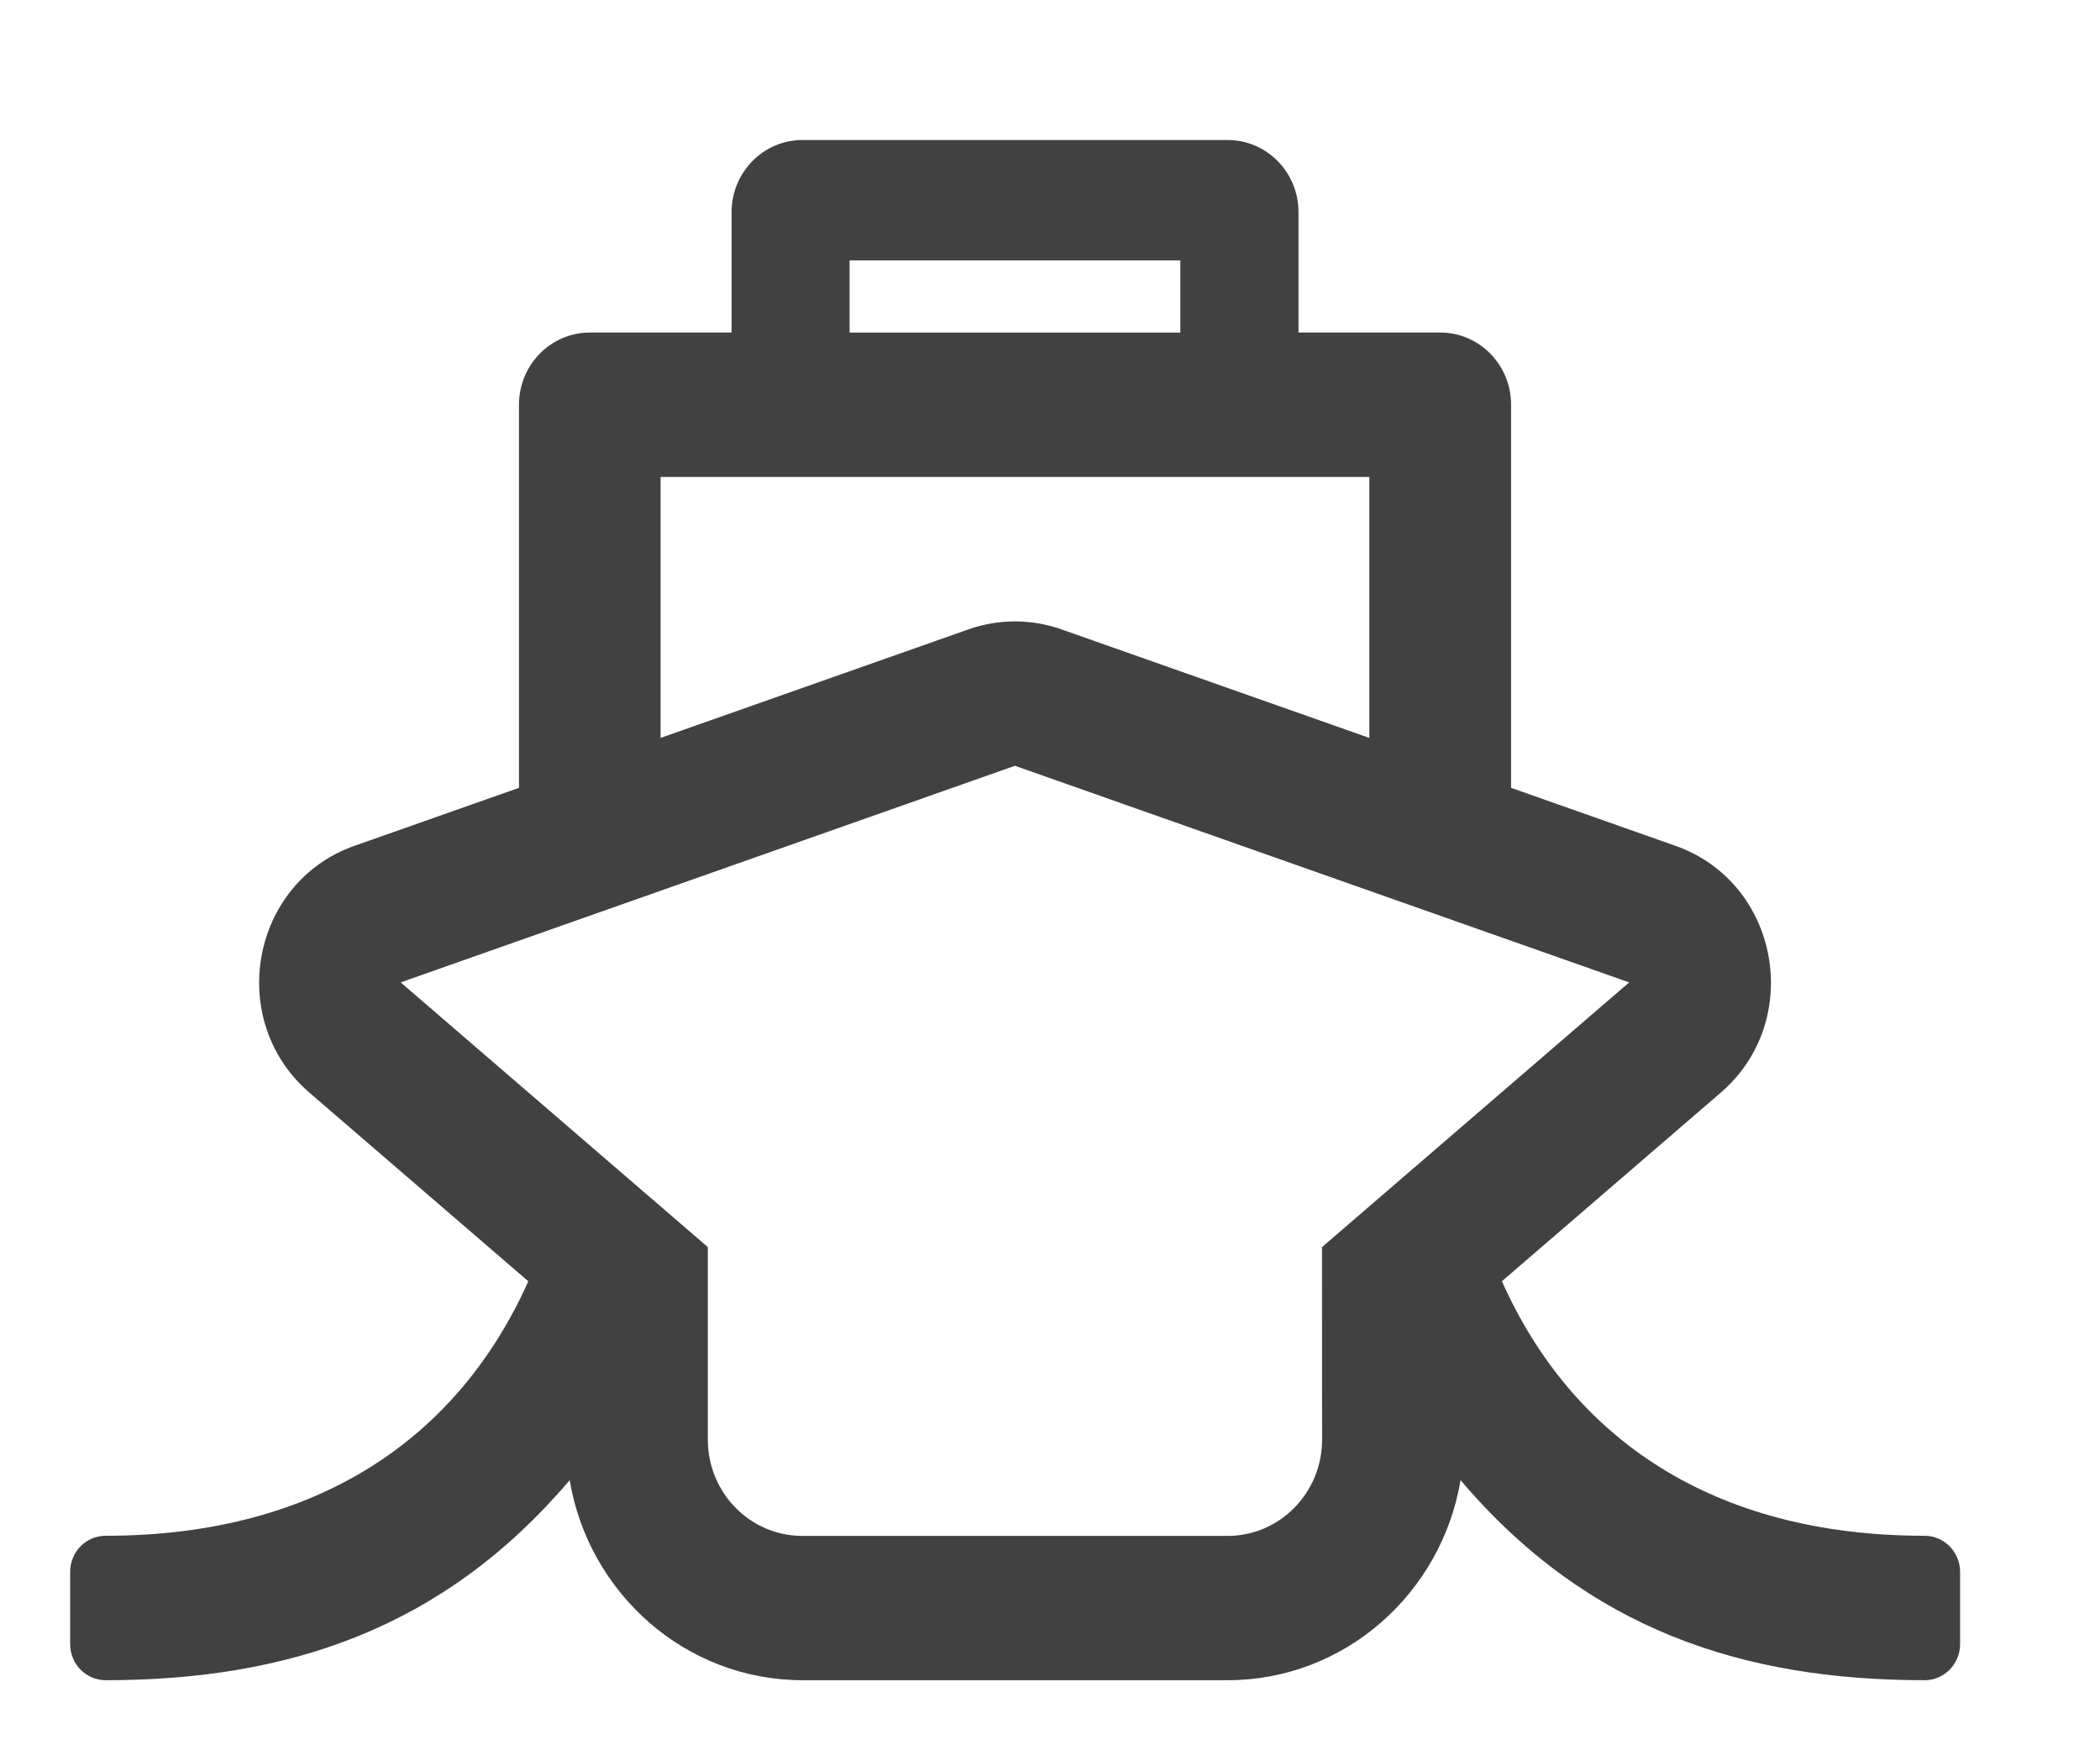
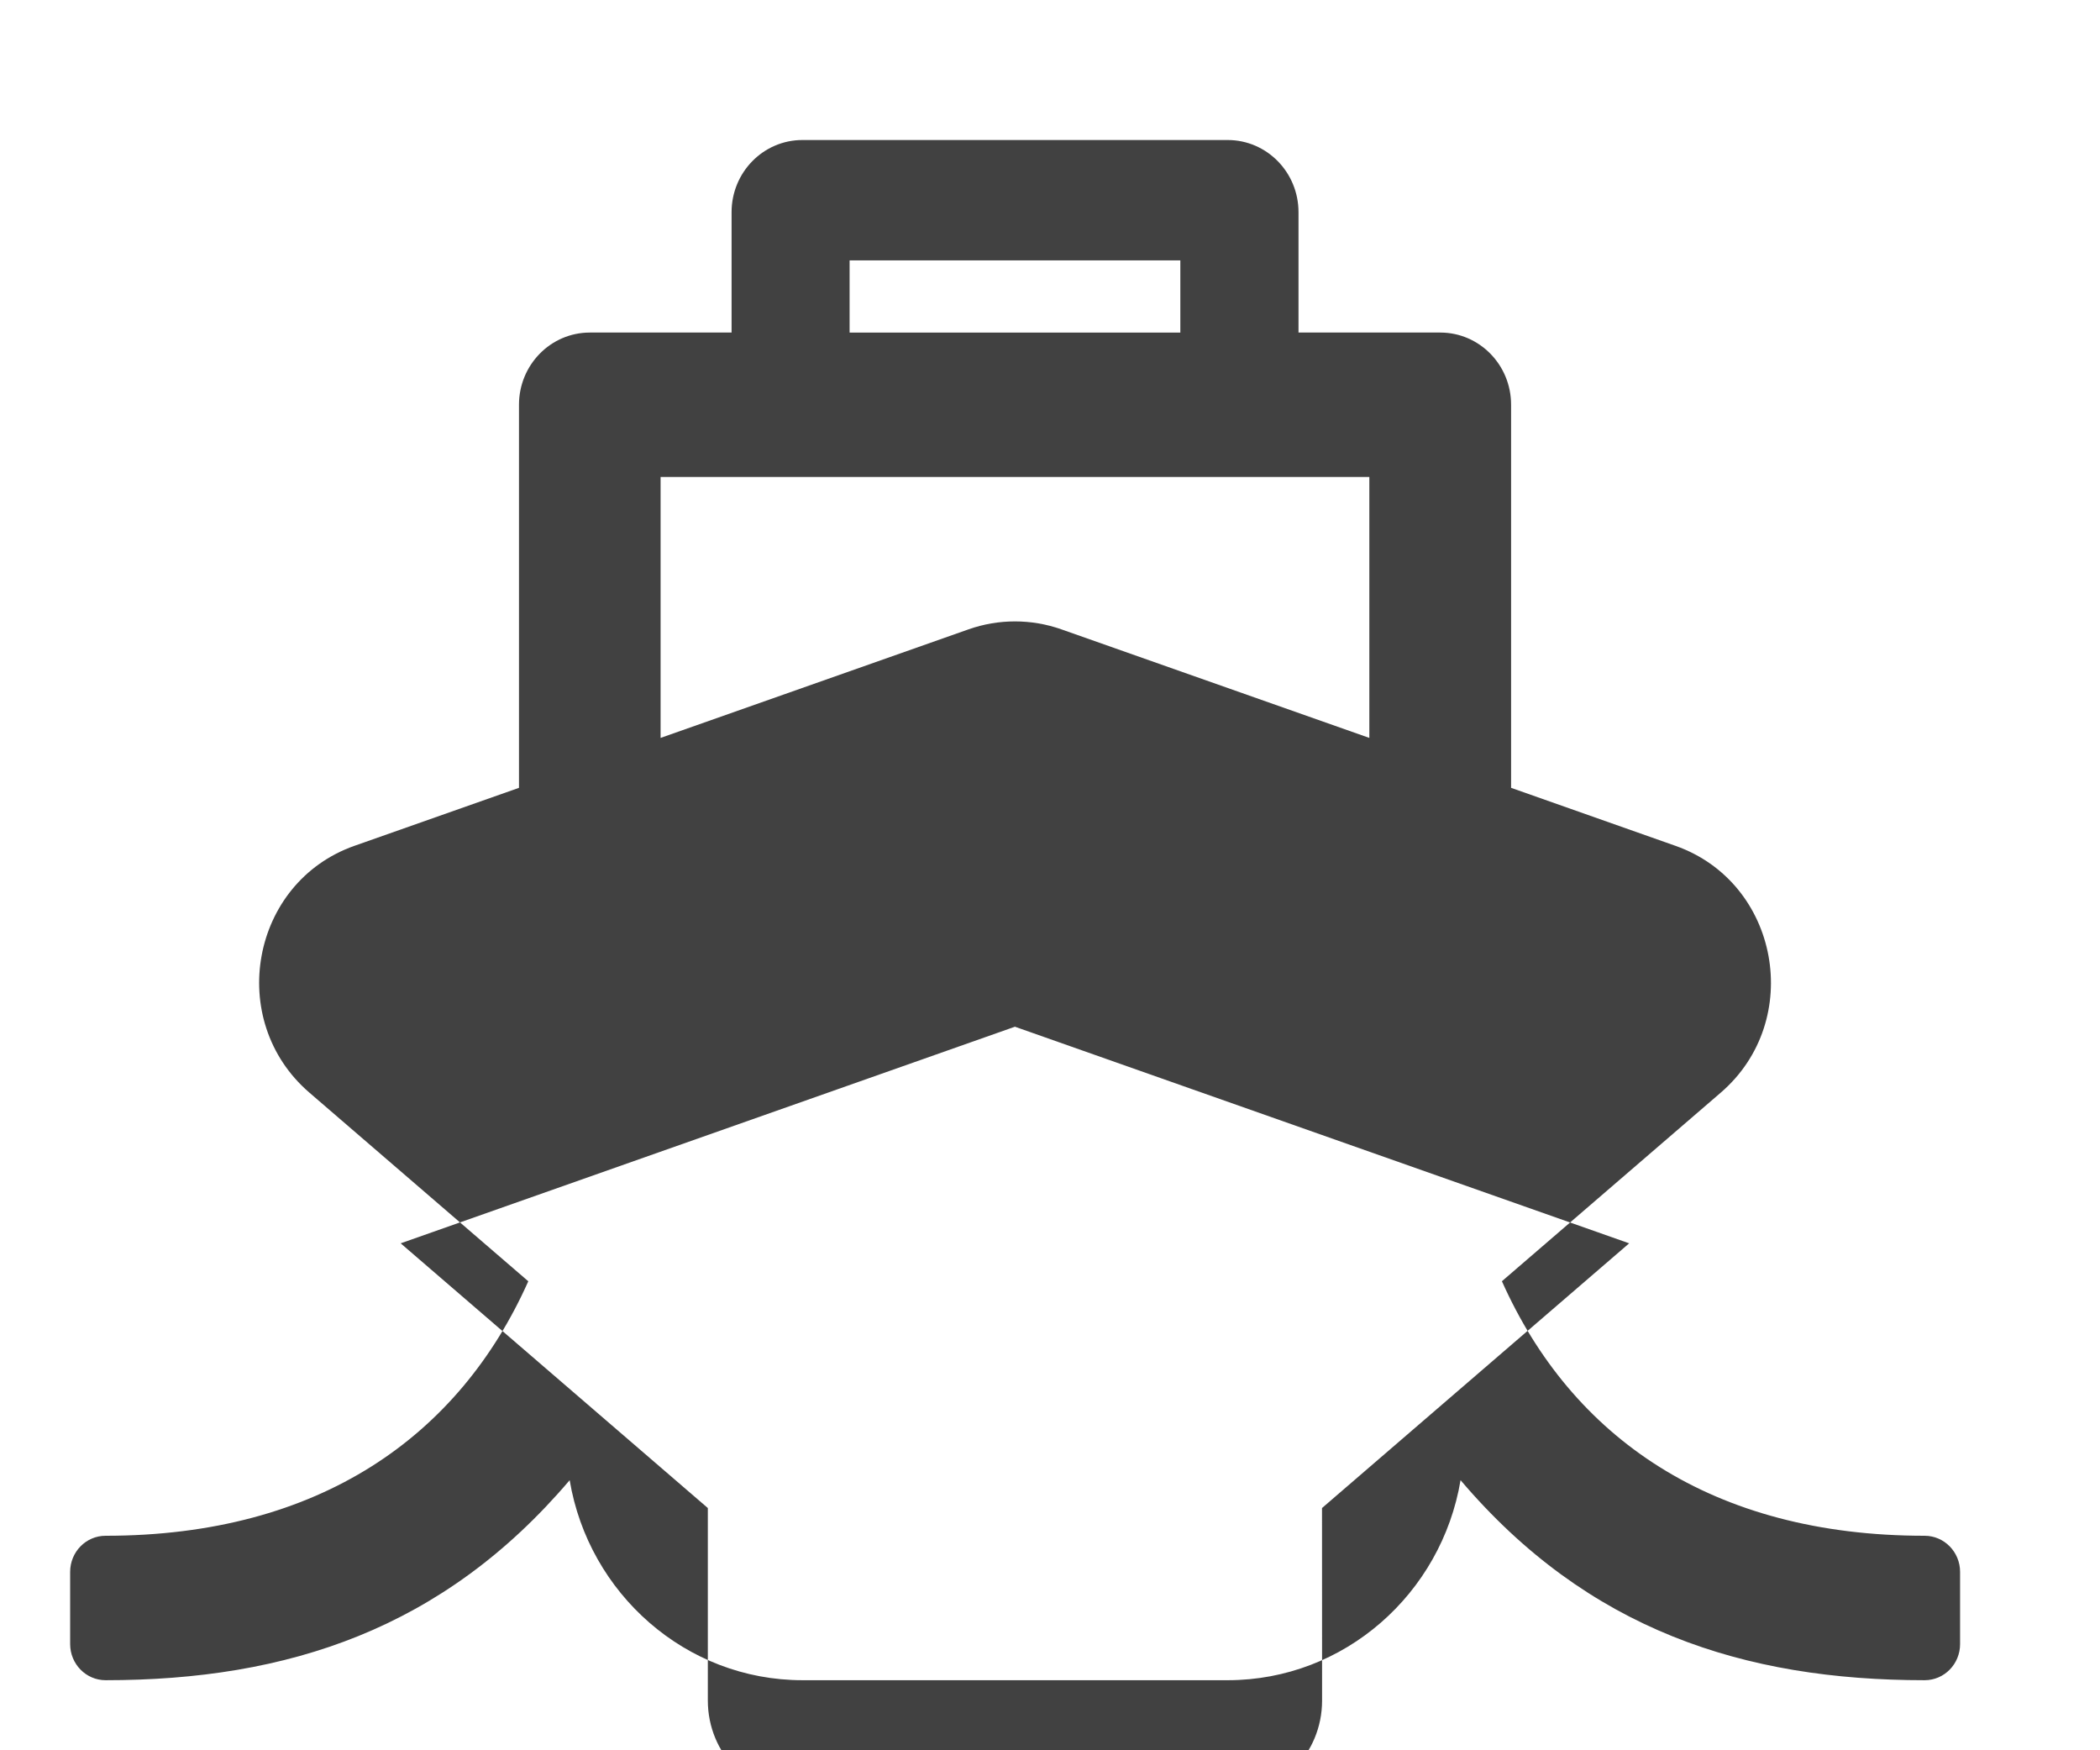
<svg xmlns="http://www.w3.org/2000/svg" height="25" viewBox="0 0 30 25" width="30">
-   <path d="m20.454 16.302 3.129-2.696c1.196-1.031.836-3.001-.646-3.524l-2.35-.829v-5.472c0-.57-.453-1.031-1.012-1.031h-2.025v-1.719c0-.57-.453-1.031-1.012-1.031h-6.075c-.559 0-1.012.462-1.012 1.031v1.719h-2.025c-.559 0-1.012.462-1.012 1.031v5.472l-2.35.828c-1.481.522-1.842 2.492-.646 3.524l3.129 2.696c-.986 2.208-2.978 3.635-6.039 3.635-.28 0-.506.231-.506.516v1.031c0 .285.227.516.506.516 2.602 0 4.823-.731 6.63-2.857.272 1.62 1.659 2.857 3.326 2.857h6.075c1.667 0 3.054-1.237 3.326-2.857 1.819 2.14 4.049 2.857 6.63 2.857.28 0 .506-.231.506-.516v-1.031c0-.285-.227-.516-.506-.516-3.037 0-5.043-1.404-6.039-3.635zm-9.317-14.583h4.725v1.031h-4.725zm-2.7 3.094h10.125v3.727l-4.4-1.551c-.429-.151-.896-.151-1.325 0l-4.4 1.551zm9.45 13.75c0 .759-.604 1.375-1.35 1.375h-6.075c-.746 0-1.35-.616-1.35-1.375v-2.75l-4.388-3.781 8.775-3.094 8.775 3.094-4.388 3.781z" fill="#414141" transform="translate(1 2)" />
+   <path d="m20.454 16.302 3.129-2.696c1.196-1.031.836-3.001-.646-3.524l-2.35-.829v-5.472c0-.57-.453-1.031-1.012-1.031h-2.025v-1.719c0-.57-.453-1.031-1.012-1.031h-6.075c-.559 0-1.012.462-1.012 1.031v1.719h-2.025c-.559 0-1.012.462-1.012 1.031v5.472l-2.35.828c-1.481.522-1.842 2.492-.646 3.524l3.129 2.696c-.986 2.208-2.978 3.635-6.039 3.635-.28 0-.506.231-.506.516v1.031c0 .285.227.516.506.516 2.602 0 4.823-.731 6.63-2.857.272 1.62 1.659 2.857 3.326 2.857h6.075c1.667 0 3.054-1.237 3.326-2.857 1.819 2.14 4.049 2.857 6.63 2.857.28 0 .506-.231.506-.516v-1.031c0-.285-.227-.516-.506-.516-3.037 0-5.043-1.404-6.039-3.635zm-9.317-14.583h4.725v1.031h-4.725zm-2.7 3.094h10.125v3.727l-4.4-1.551c-.429-.151-.896-.151-1.325 0l-4.4 1.551m9.45 13.75c0 .759-.604 1.375-1.35 1.375h-6.075c-.746 0-1.35-.616-1.35-1.375v-2.75l-4.388-3.781 8.775-3.094 8.775 3.094-4.388 3.781z" fill="#414141" transform="translate(1 2)" />
</svg>